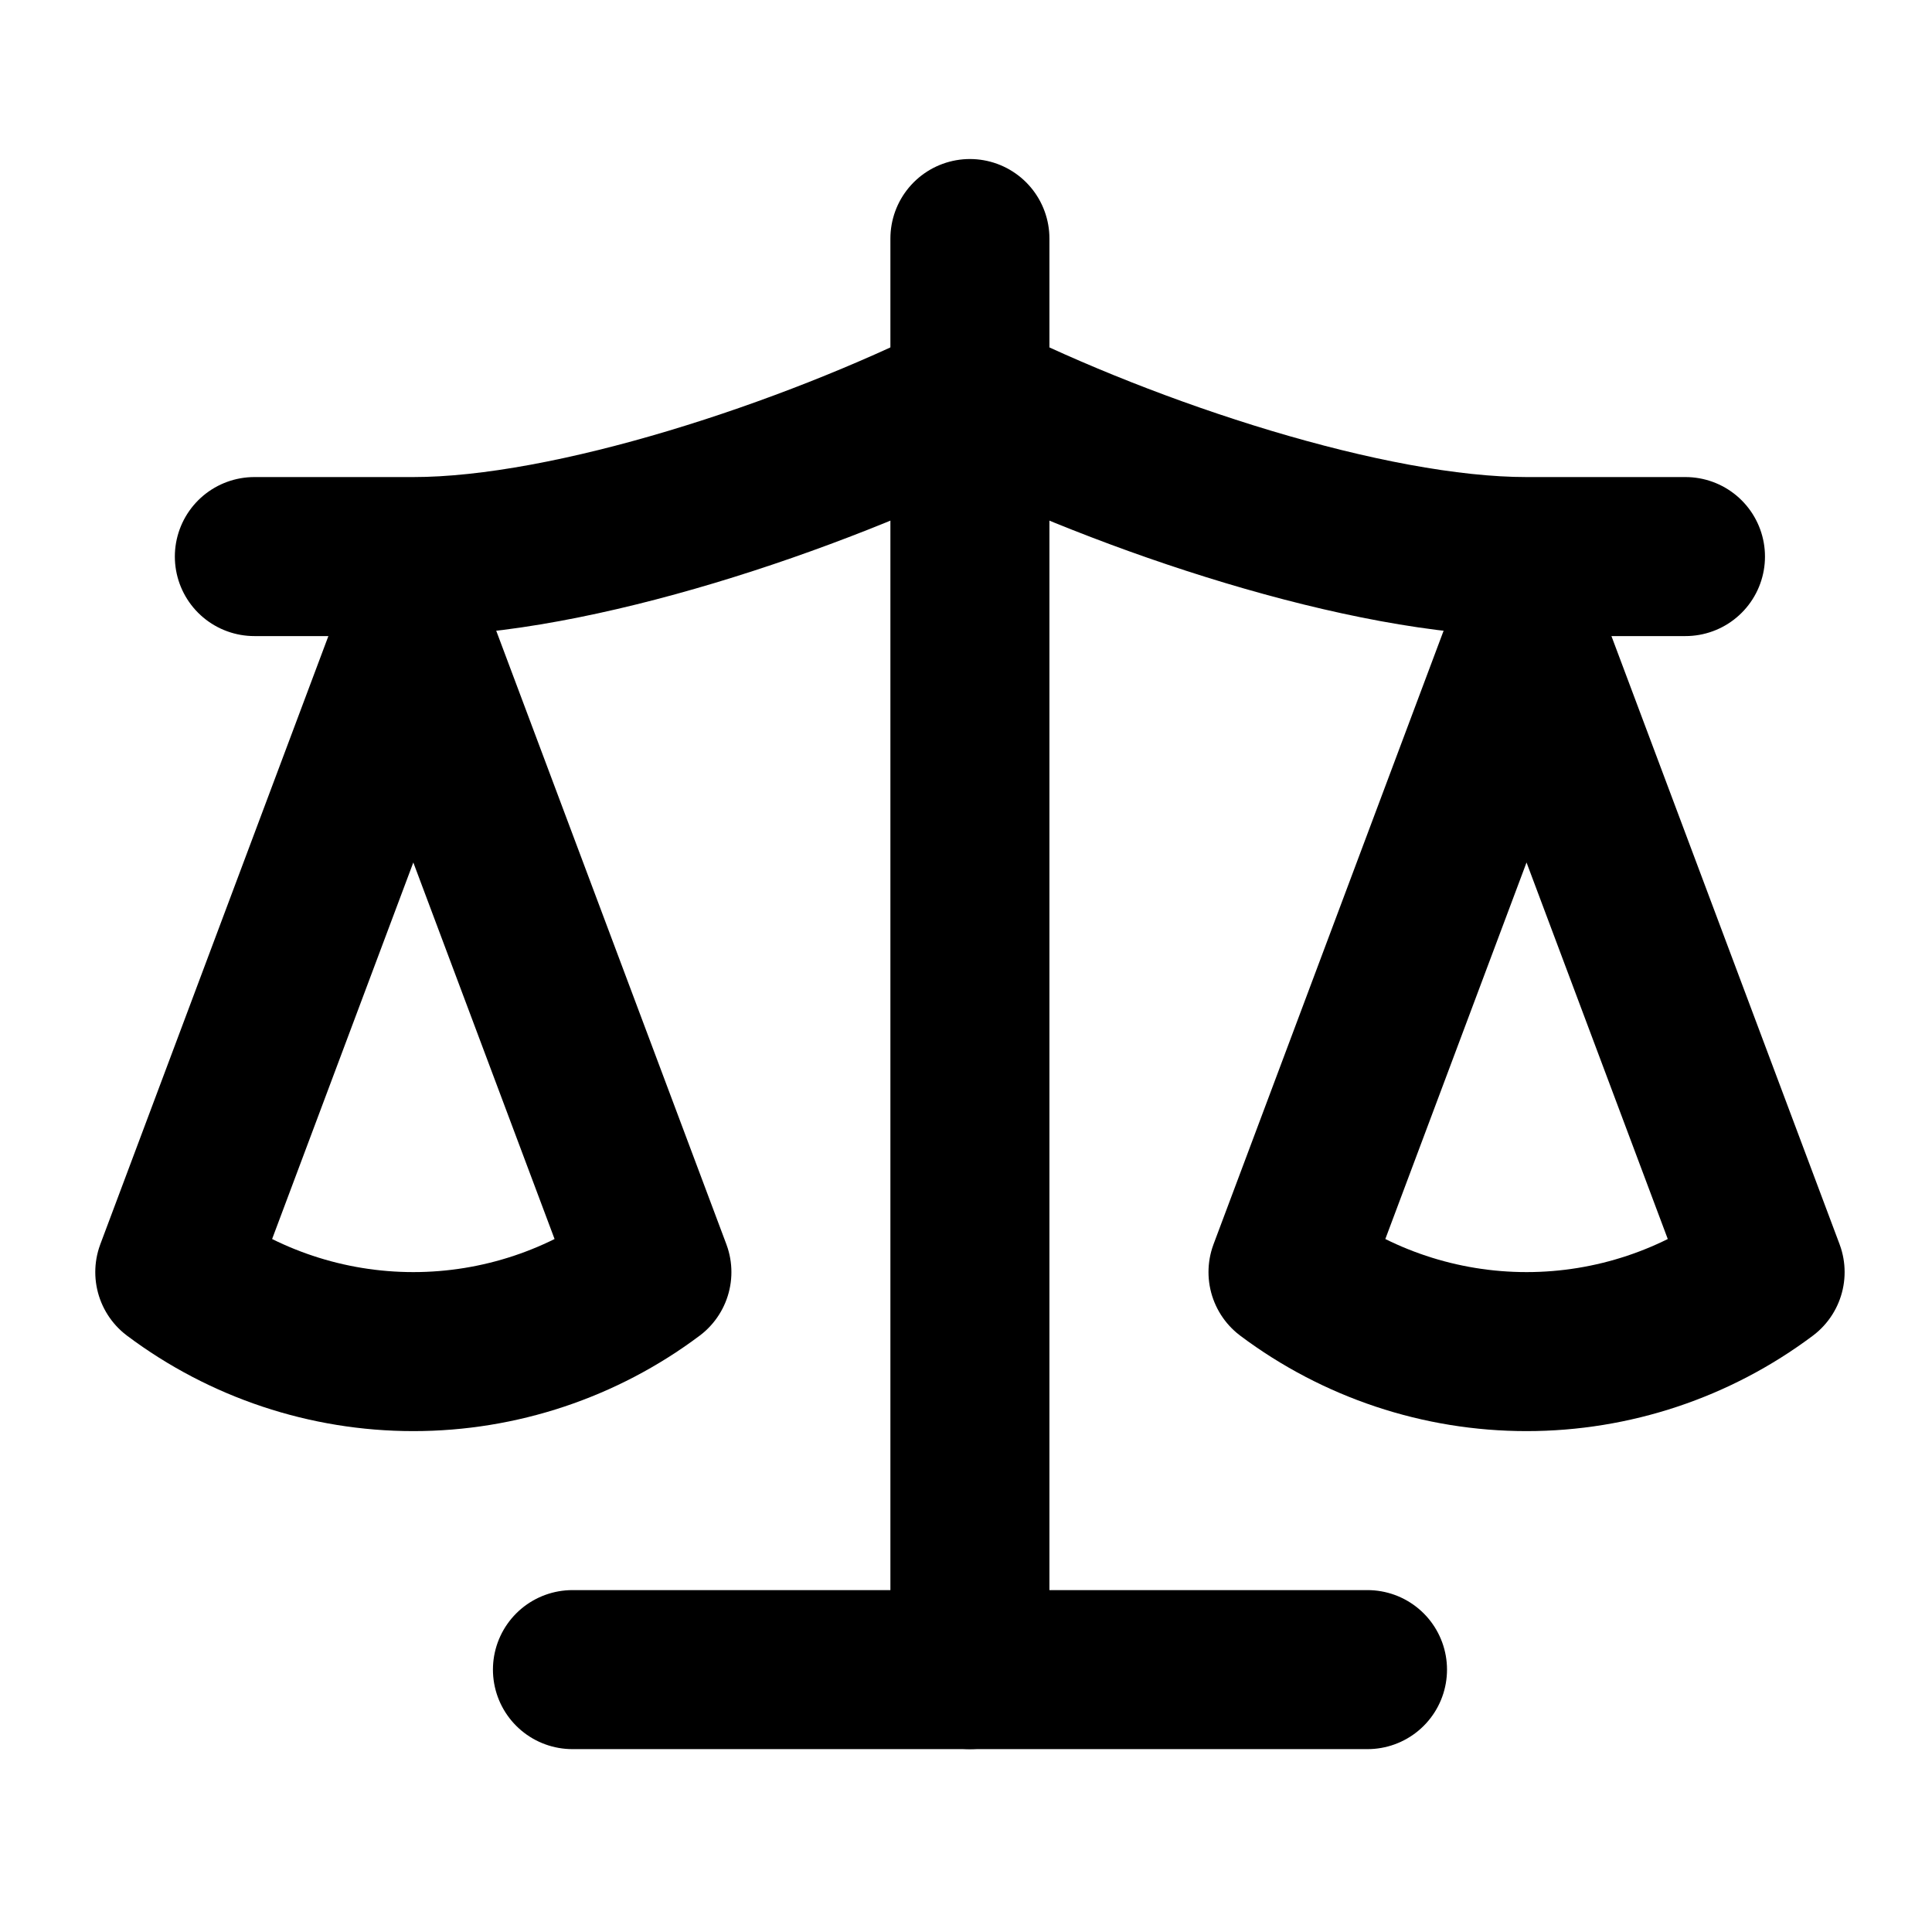
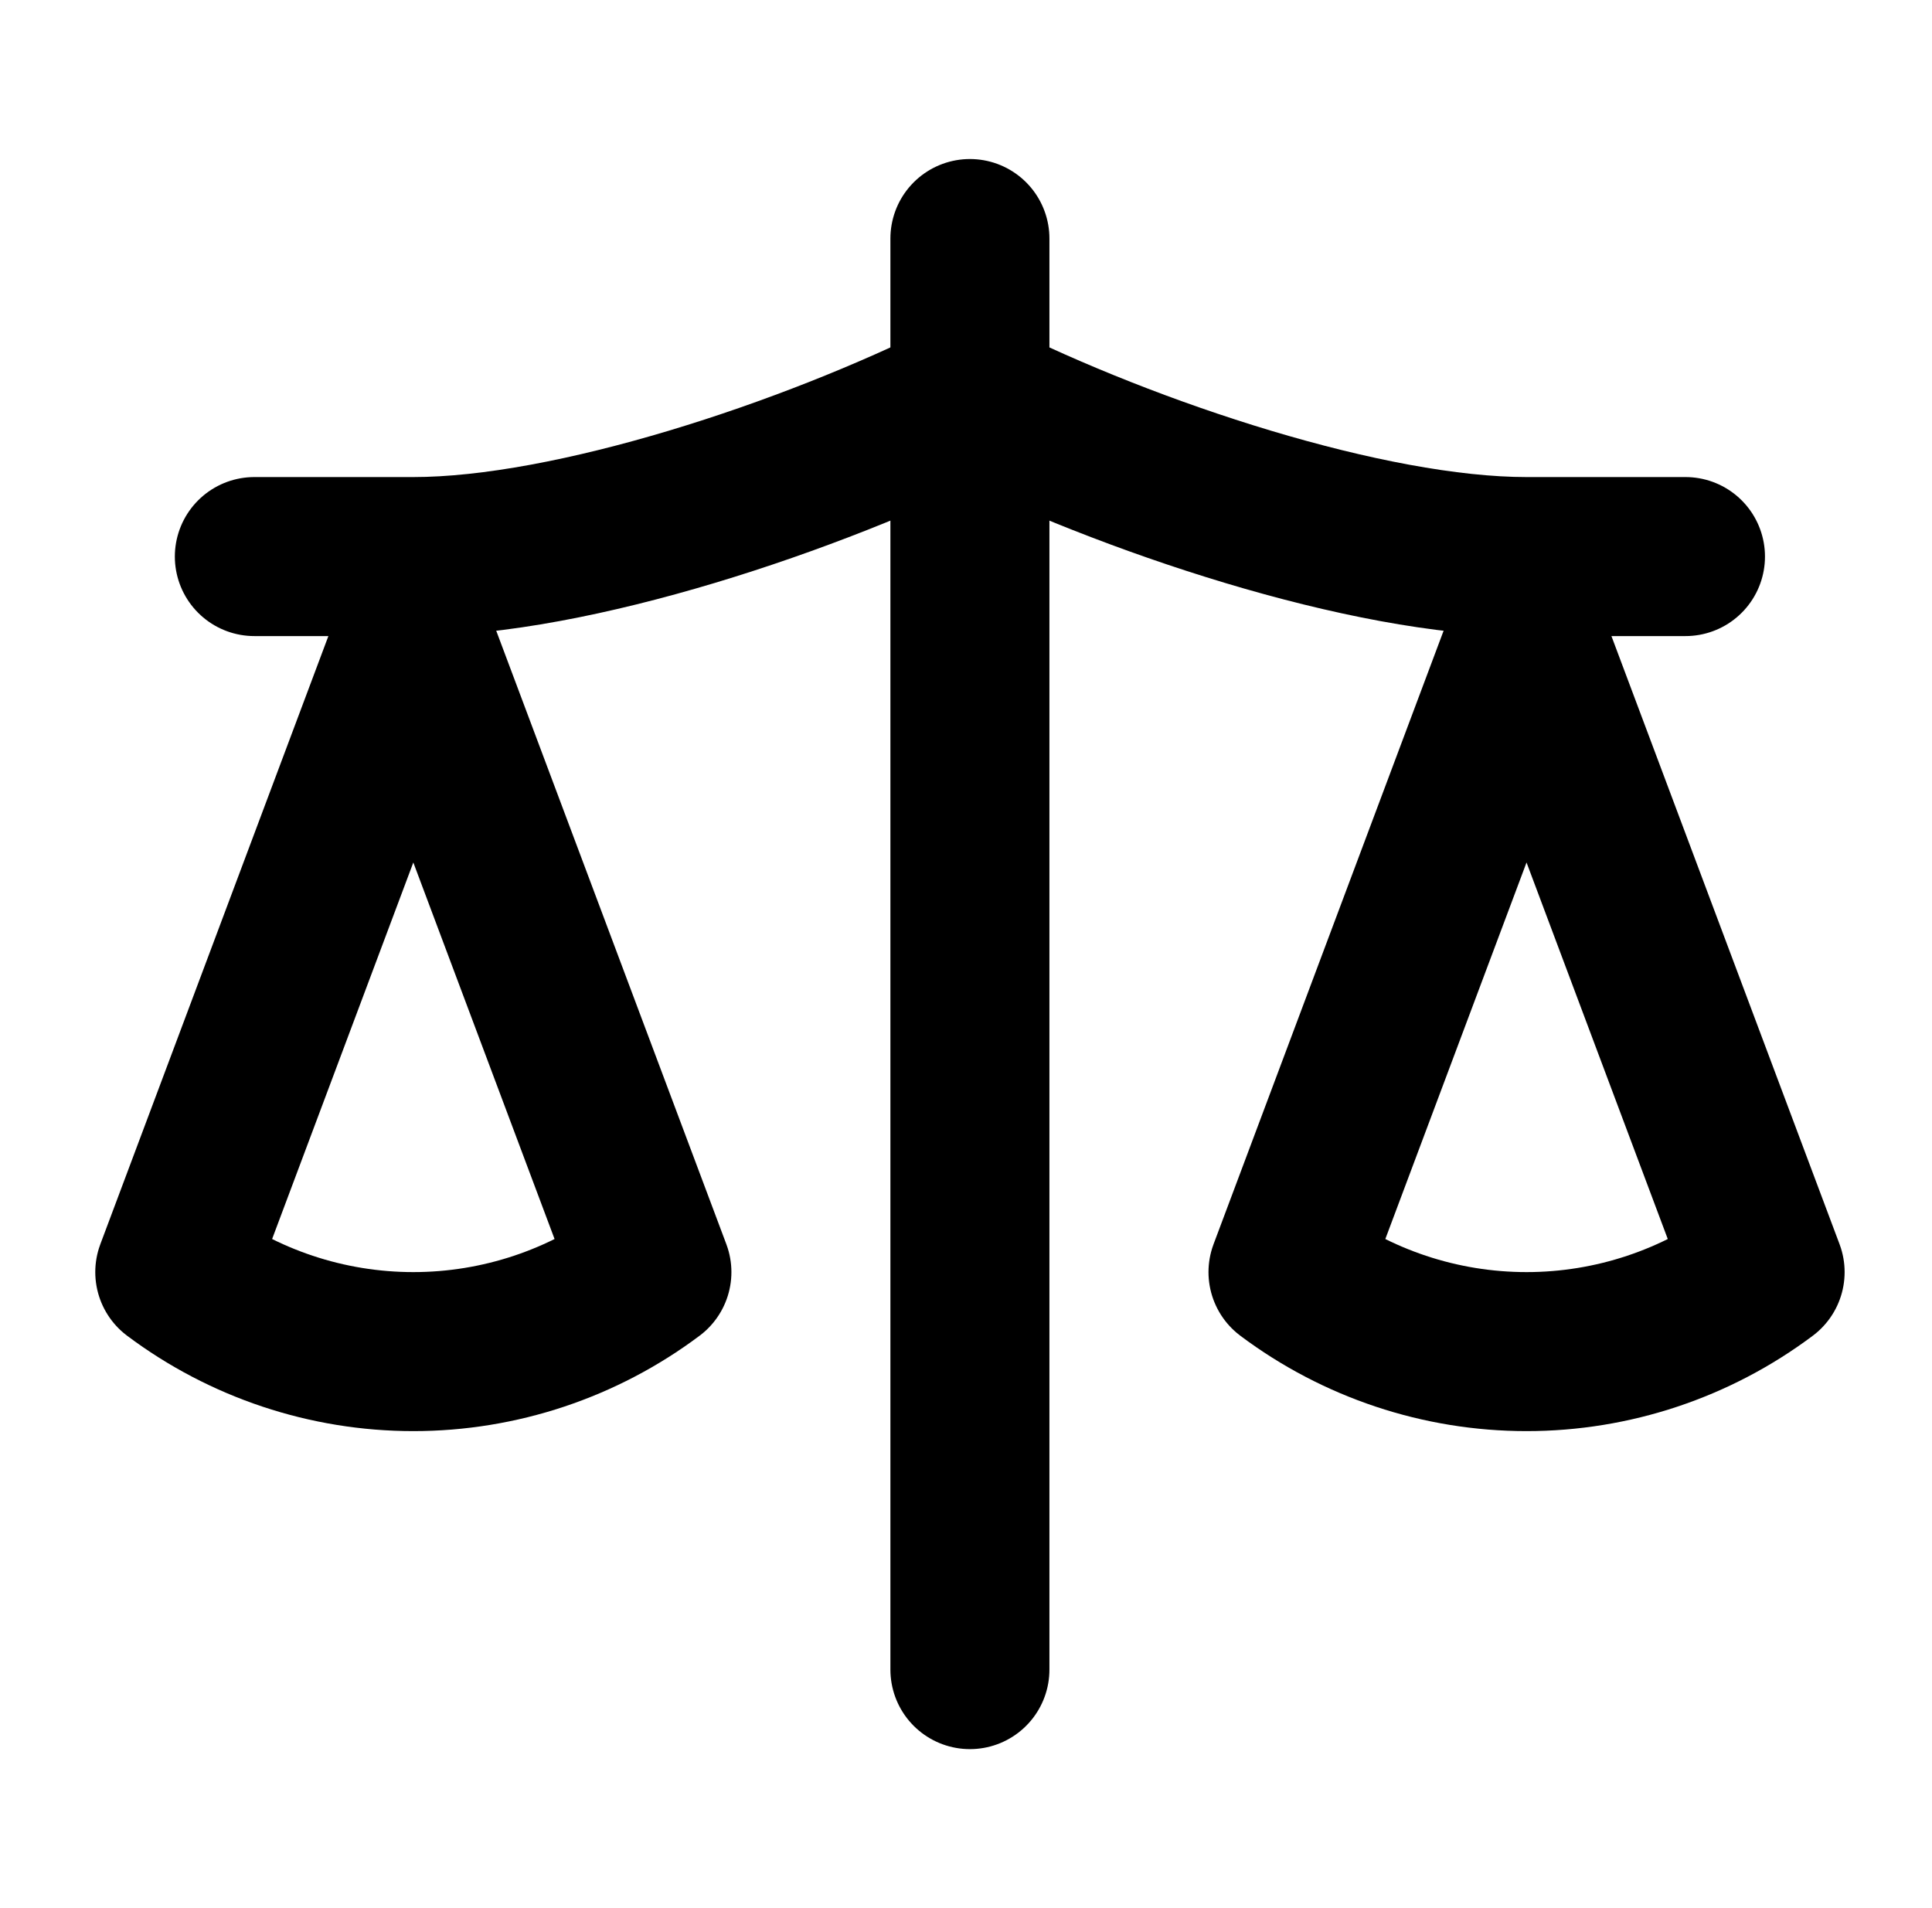
<svg xmlns="http://www.w3.org/2000/svg" width="81" height="80" viewBox="0 0 81 80" fill="none">
  <path d="M54 53.335L64 26.668L74.003 53.335C71.118 55.498 67.608 56.668 64.002 56.668C60.395 56.668 56.886 55.498 54 53.335Z" stroke="black" stroke-width="6.667" stroke-linecap="round" stroke-linejoin="round" />
  <path d="M7.328 53.335L17.328 26.668L27.331 53.335C24.446 55.498 20.936 56.668 17.33 56.668C13.723 56.668 10.214 55.498 7.328 53.335Z" stroke="black" stroke-width="6.667" stroke-linecap="round" stroke-linejoin="round" />
-   <path d="M24 70.001H57.333" stroke="black" stroke-width="6.667" stroke-linecap="round" stroke-linejoin="round" />
  <path d="M40.664 10.001V70.001" stroke="black" stroke-width="6.667" stroke-linecap="round" stroke-linejoin="round" />
  <path d="M10.664 23.335H17.331C23.997 23.335 33.997 20.001 40.664 16.668C47.331 20.001 57.331 23.335 63.997 23.335H70.664" stroke="black" stroke-width="6.667" stroke-linecap="round" stroke-linejoin="round" />
</svg>